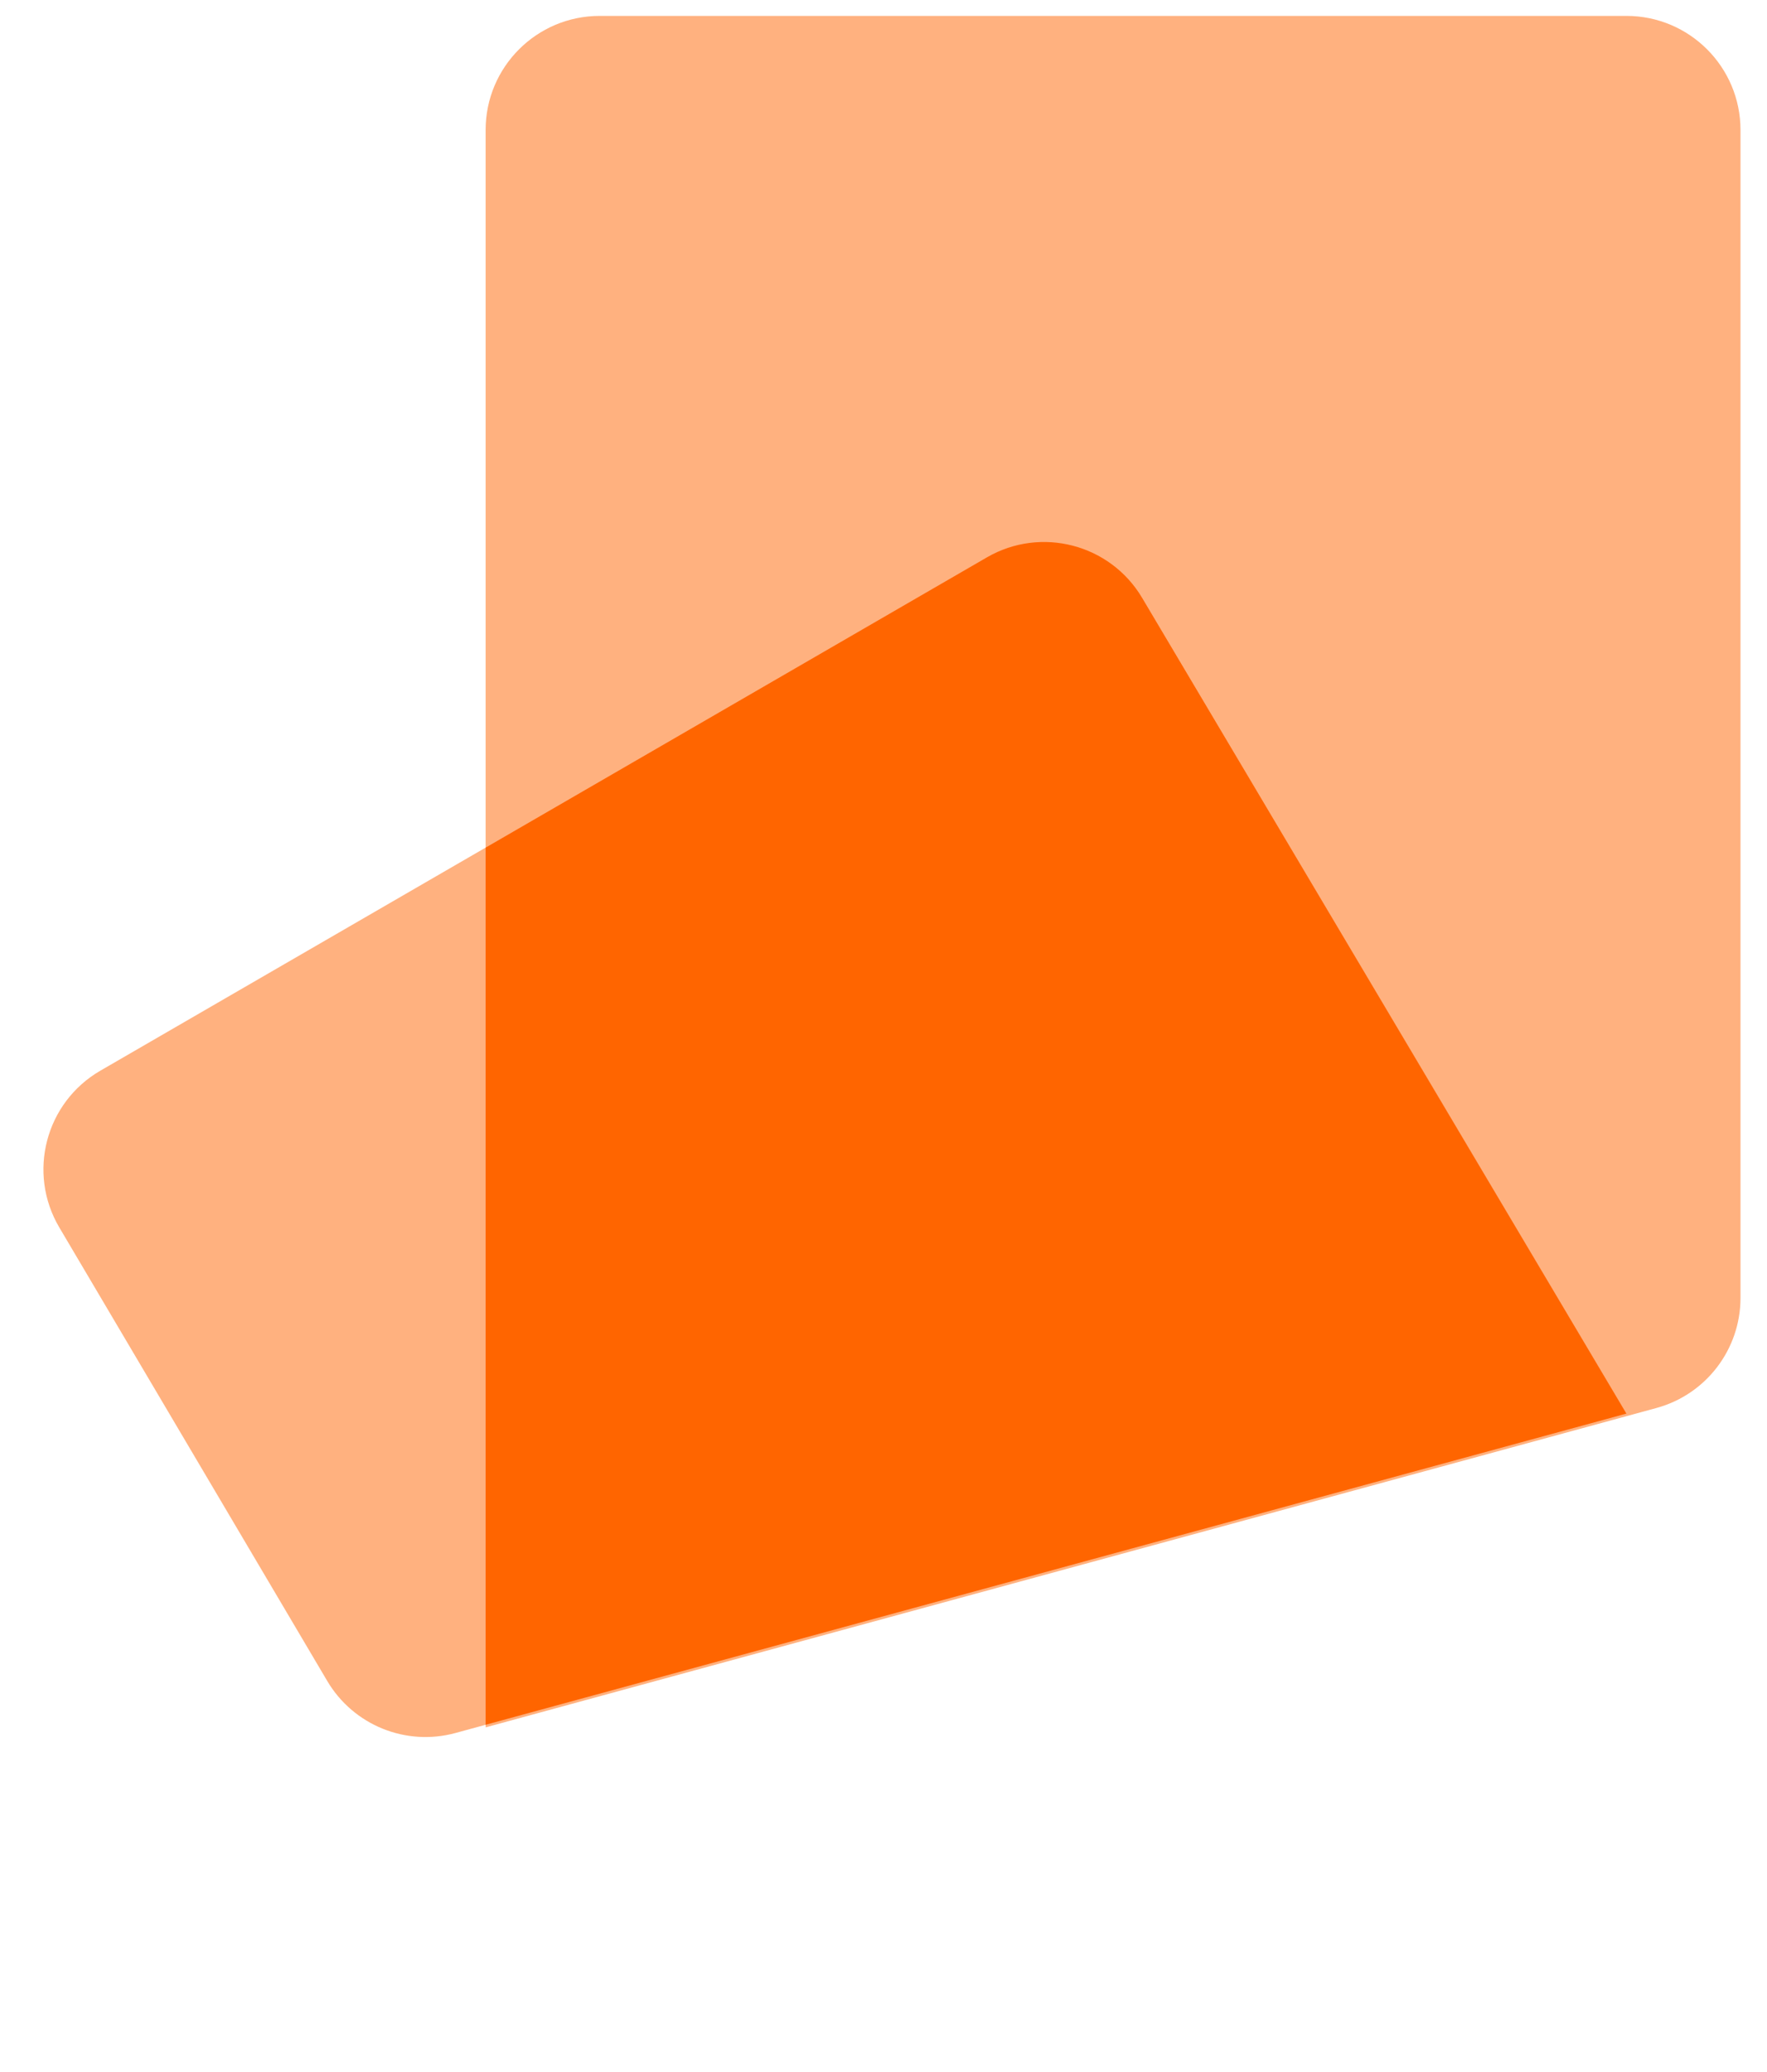
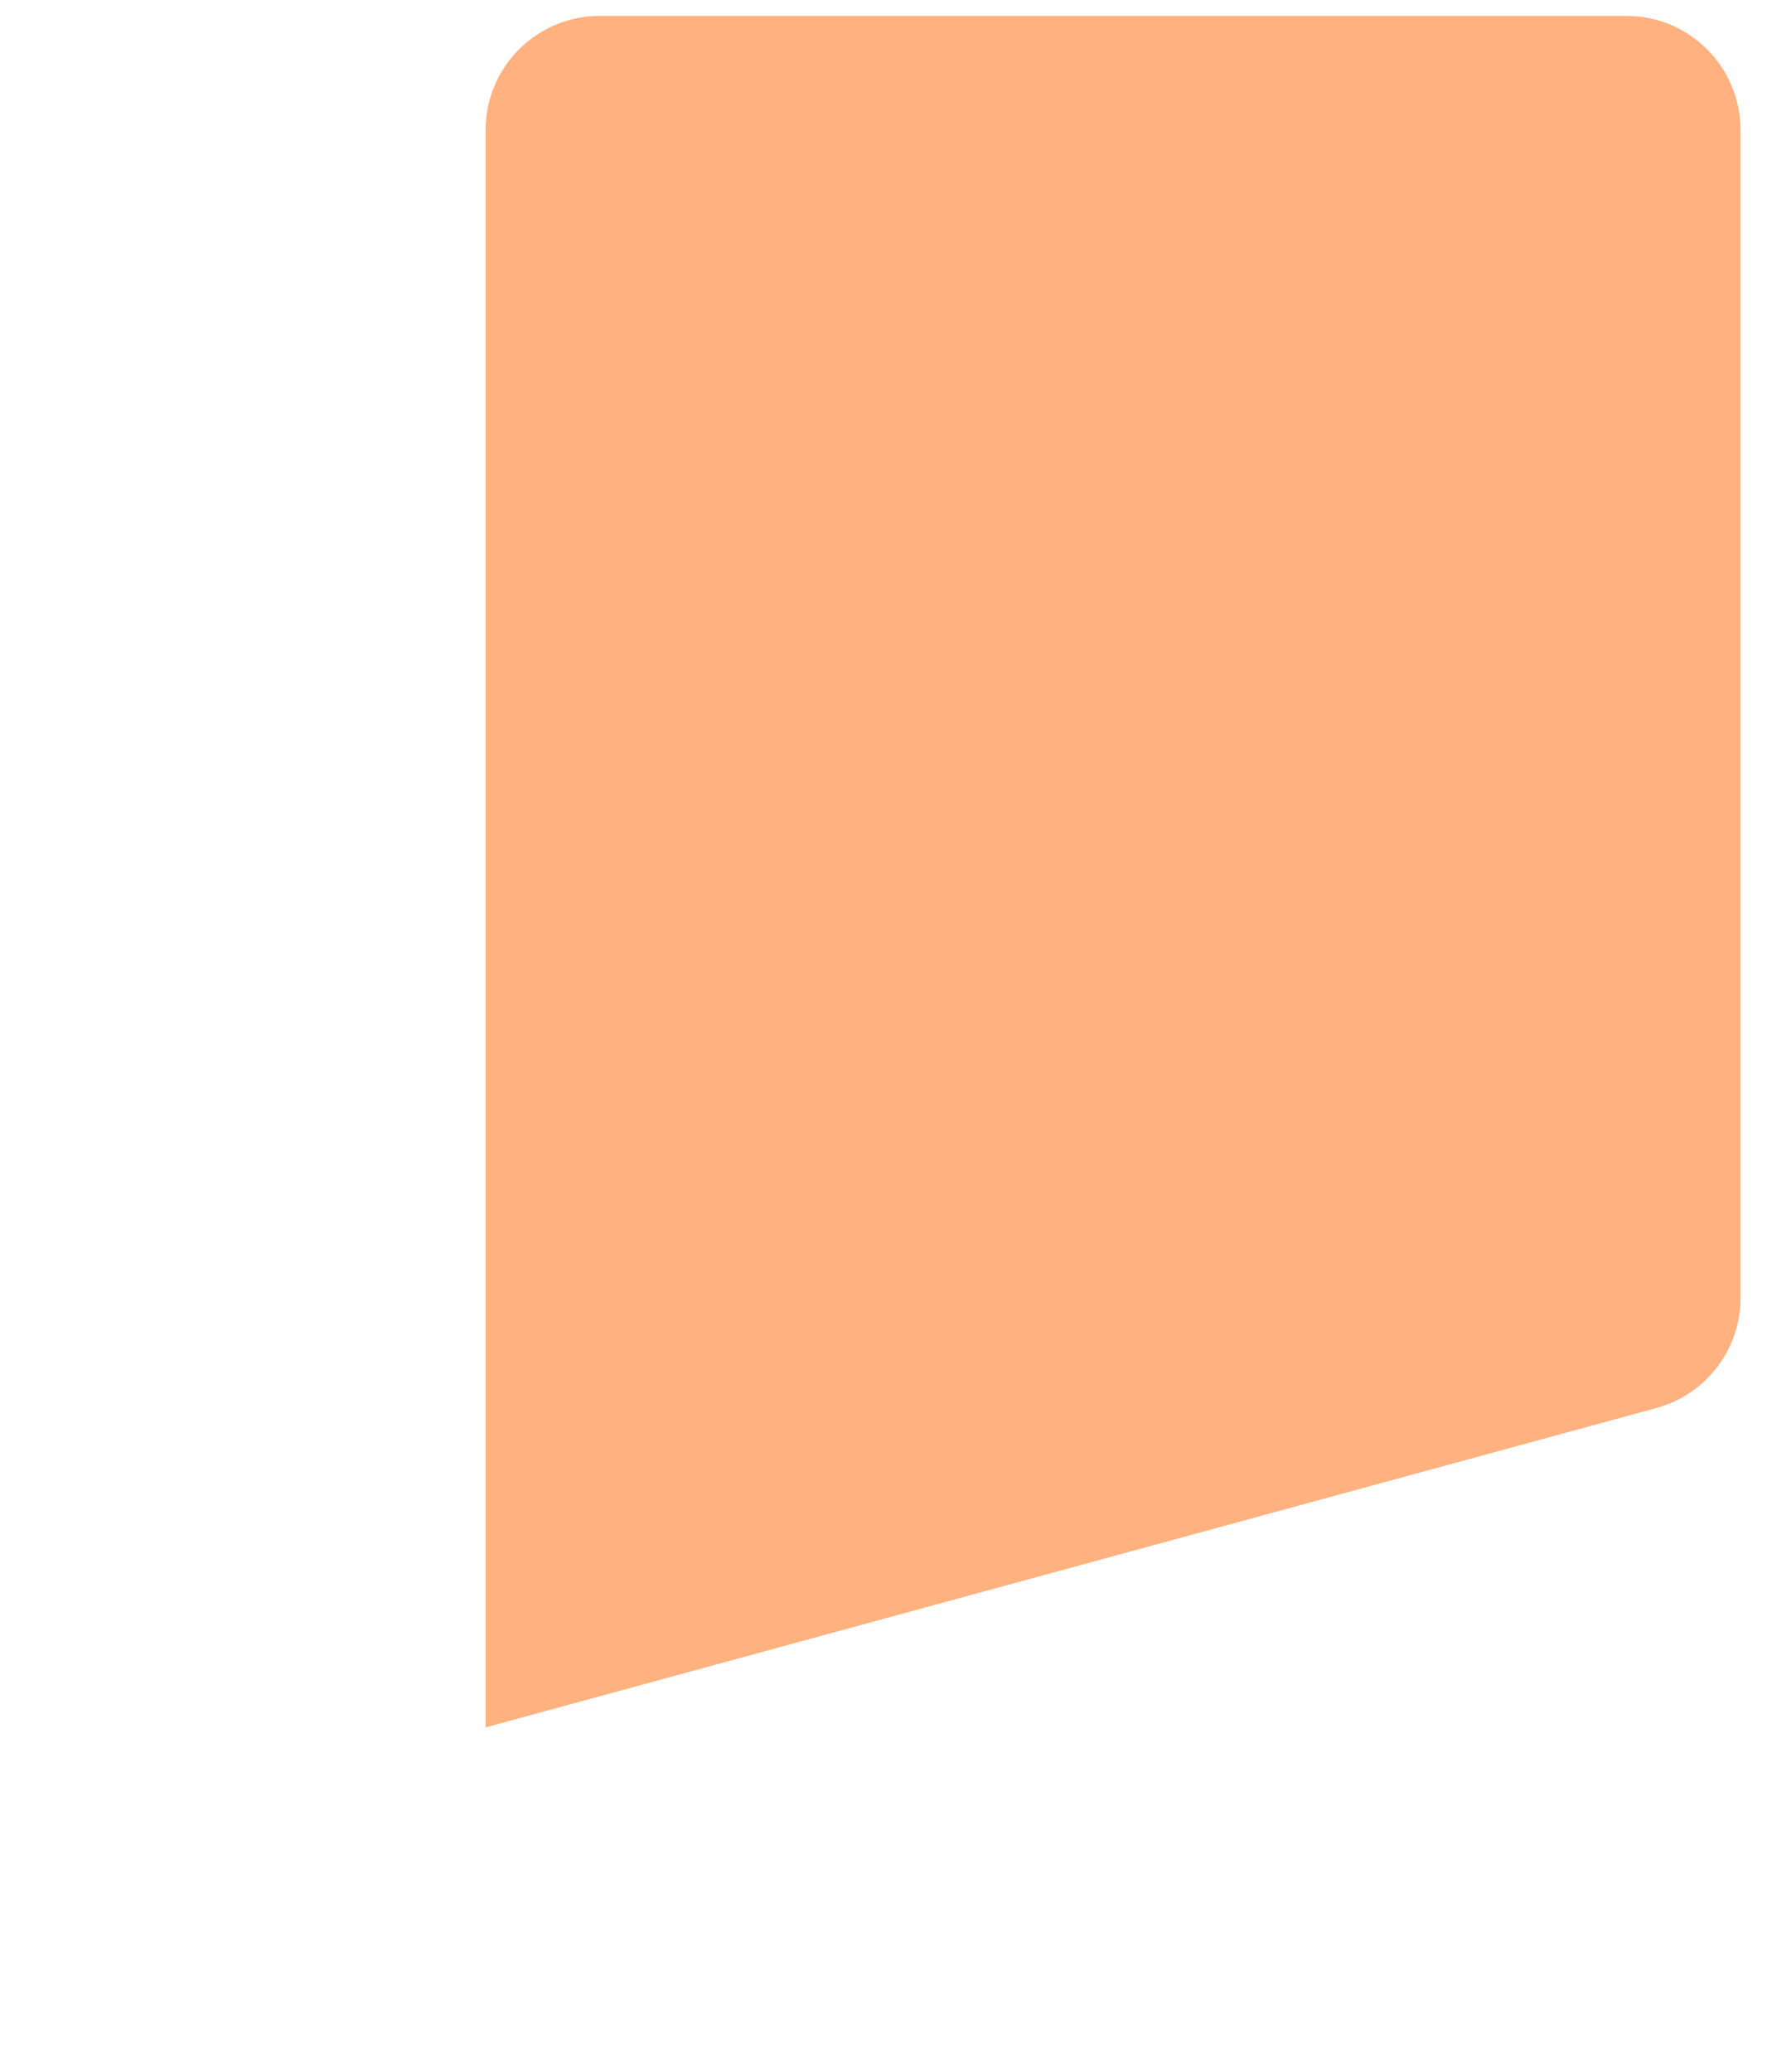
<svg xmlns="http://www.w3.org/2000/svg" width="58" height="68" viewBox="0 0 58 68" fill="none">
  <path d="M15.94 4.267C15.94 2.198 17.617 0.522 19.685 0.522H53.385C55.453 0.522 57.13 2.198 57.13 4.267V42.596C57.13 44.284 55.999 45.764 54.37 46.208L15.94 56.689V4.267Z" fill="#FFB17F" />
-   <path d="M1.947 40.283C0.888 38.492 1.493 36.181 3.294 35.138L32.392 18.292C34.168 17.264 36.44 17.856 37.488 19.621L53.383 46.392L14.95 56.874C13.322 57.318 11.599 56.618 10.741 55.166L1.947 40.283Z" fill="#FFB17F" />
-   <path fill-rule="evenodd" clip-rule="evenodd" d="M15.94 56.604V27.818L32.394 18.292C34.169 17.264 36.442 17.856 37.489 19.621L53.385 46.392L15.94 56.604Z" fill="#FF6500" />
</svg>